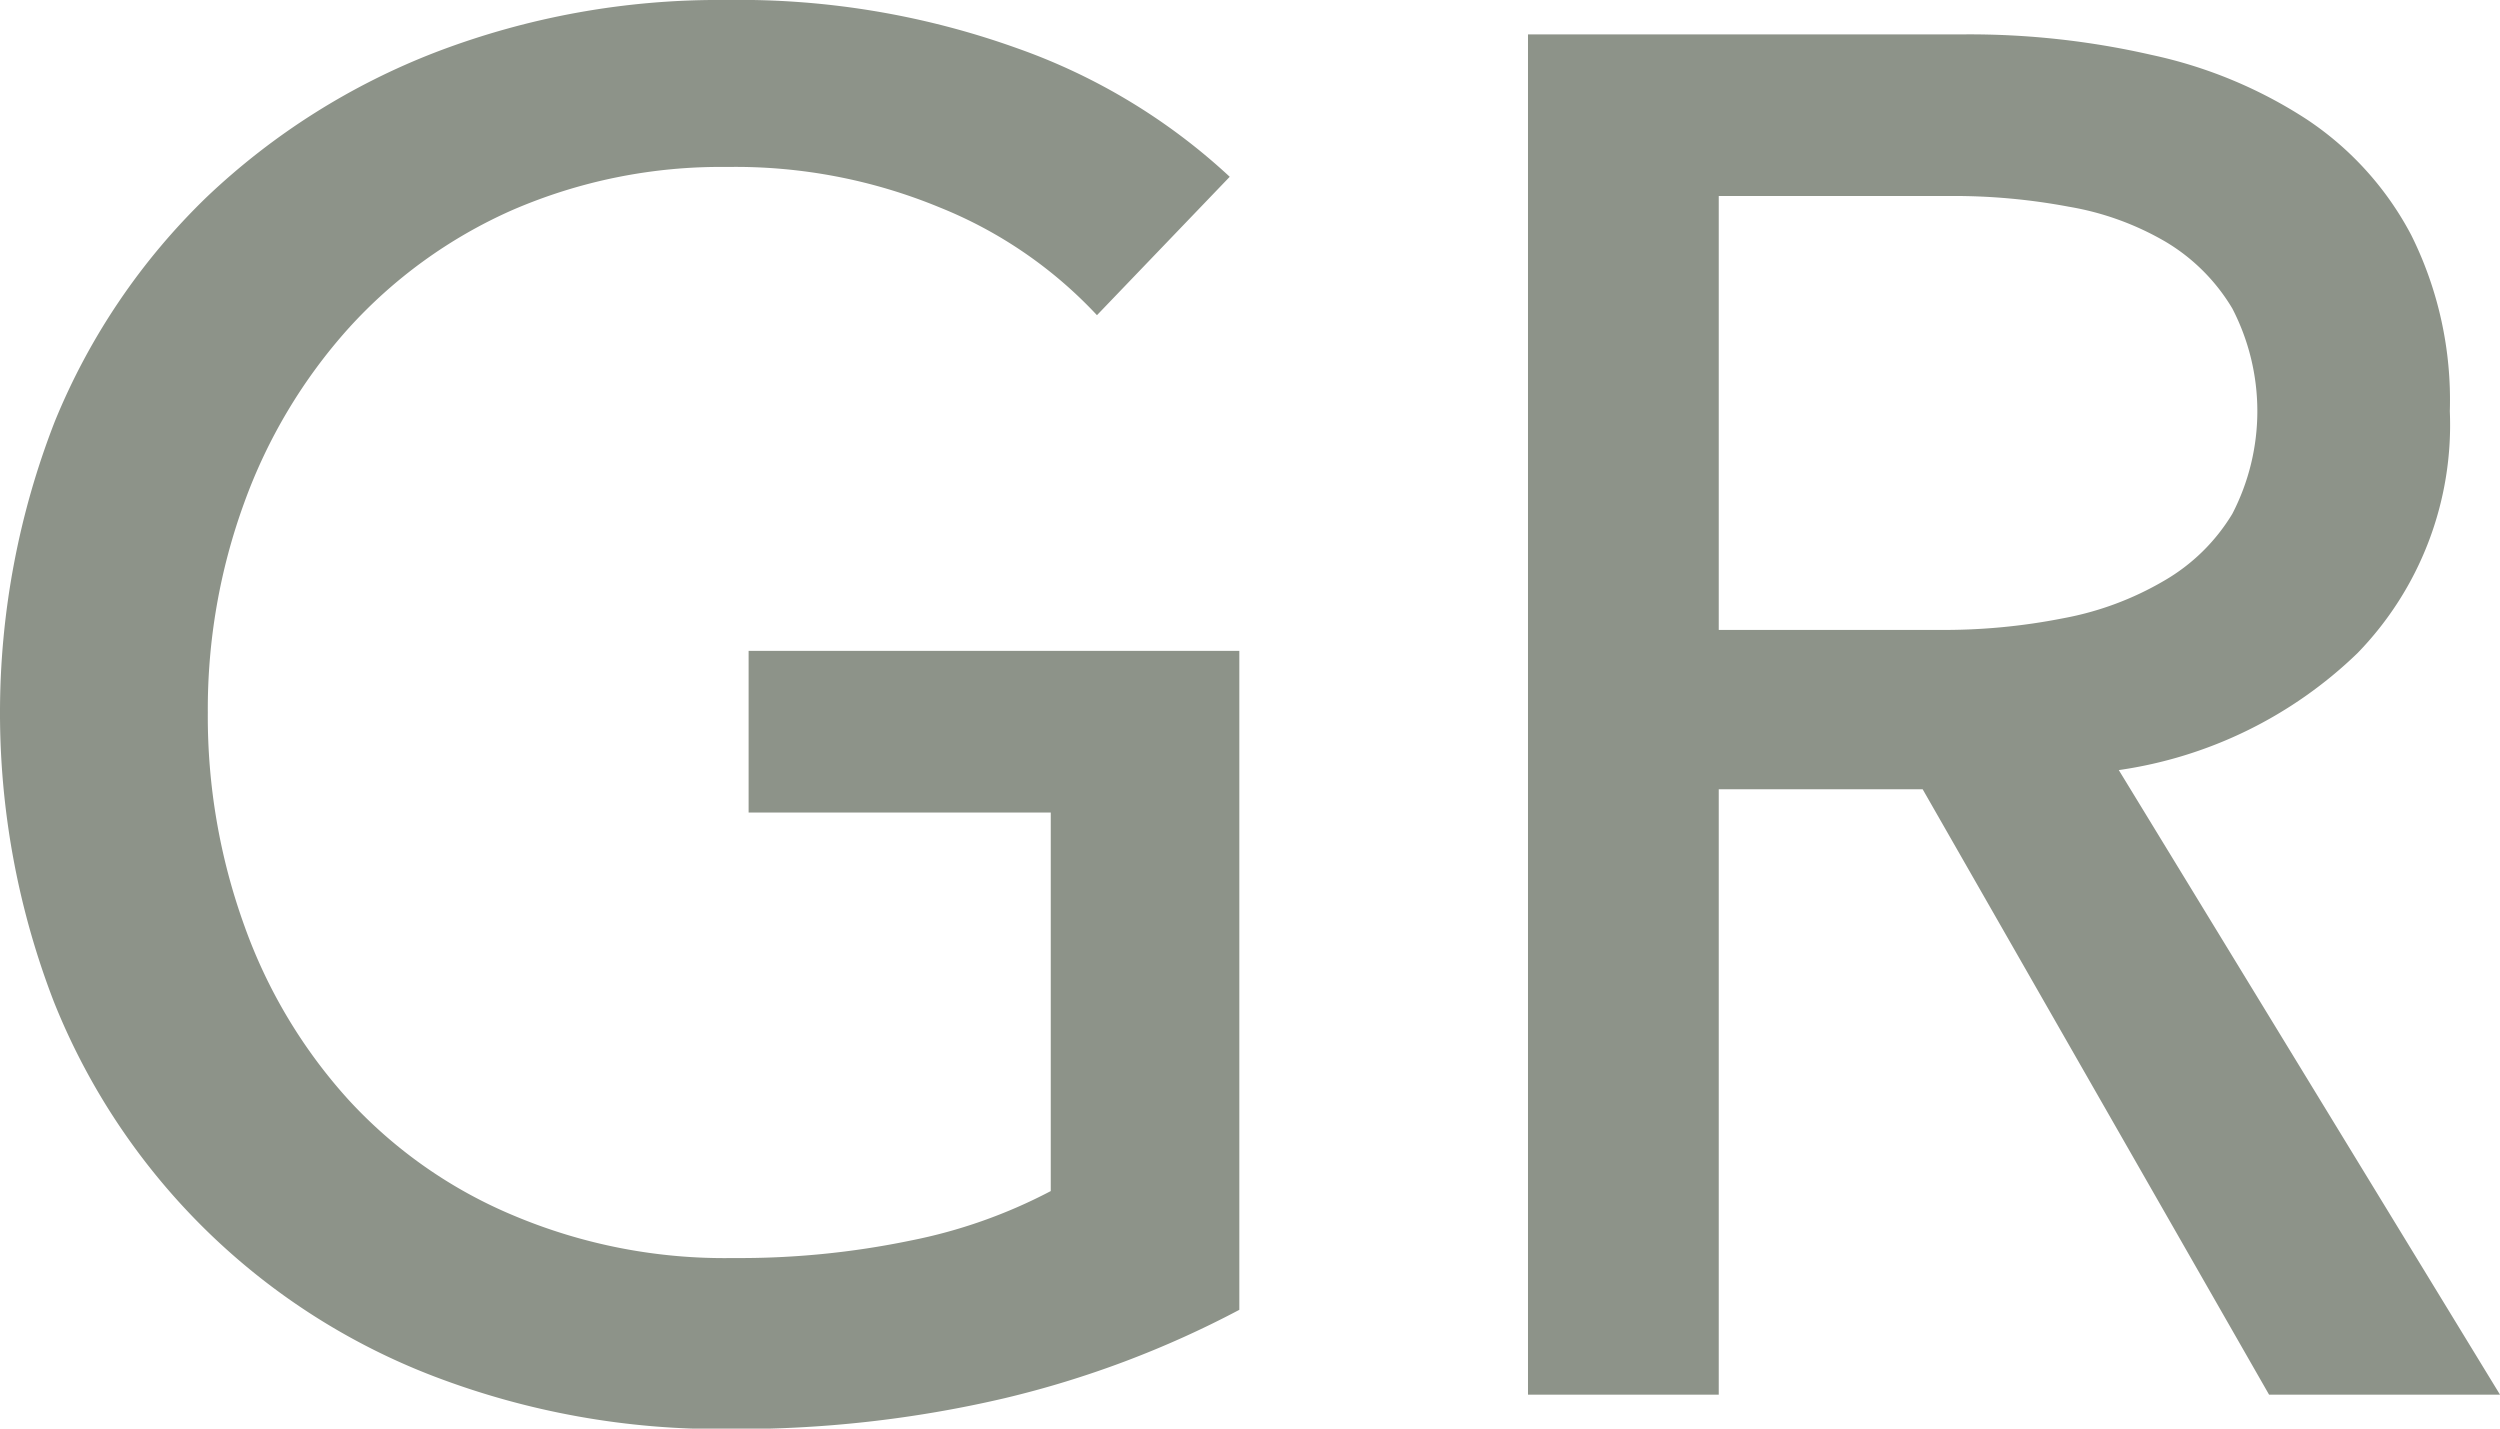
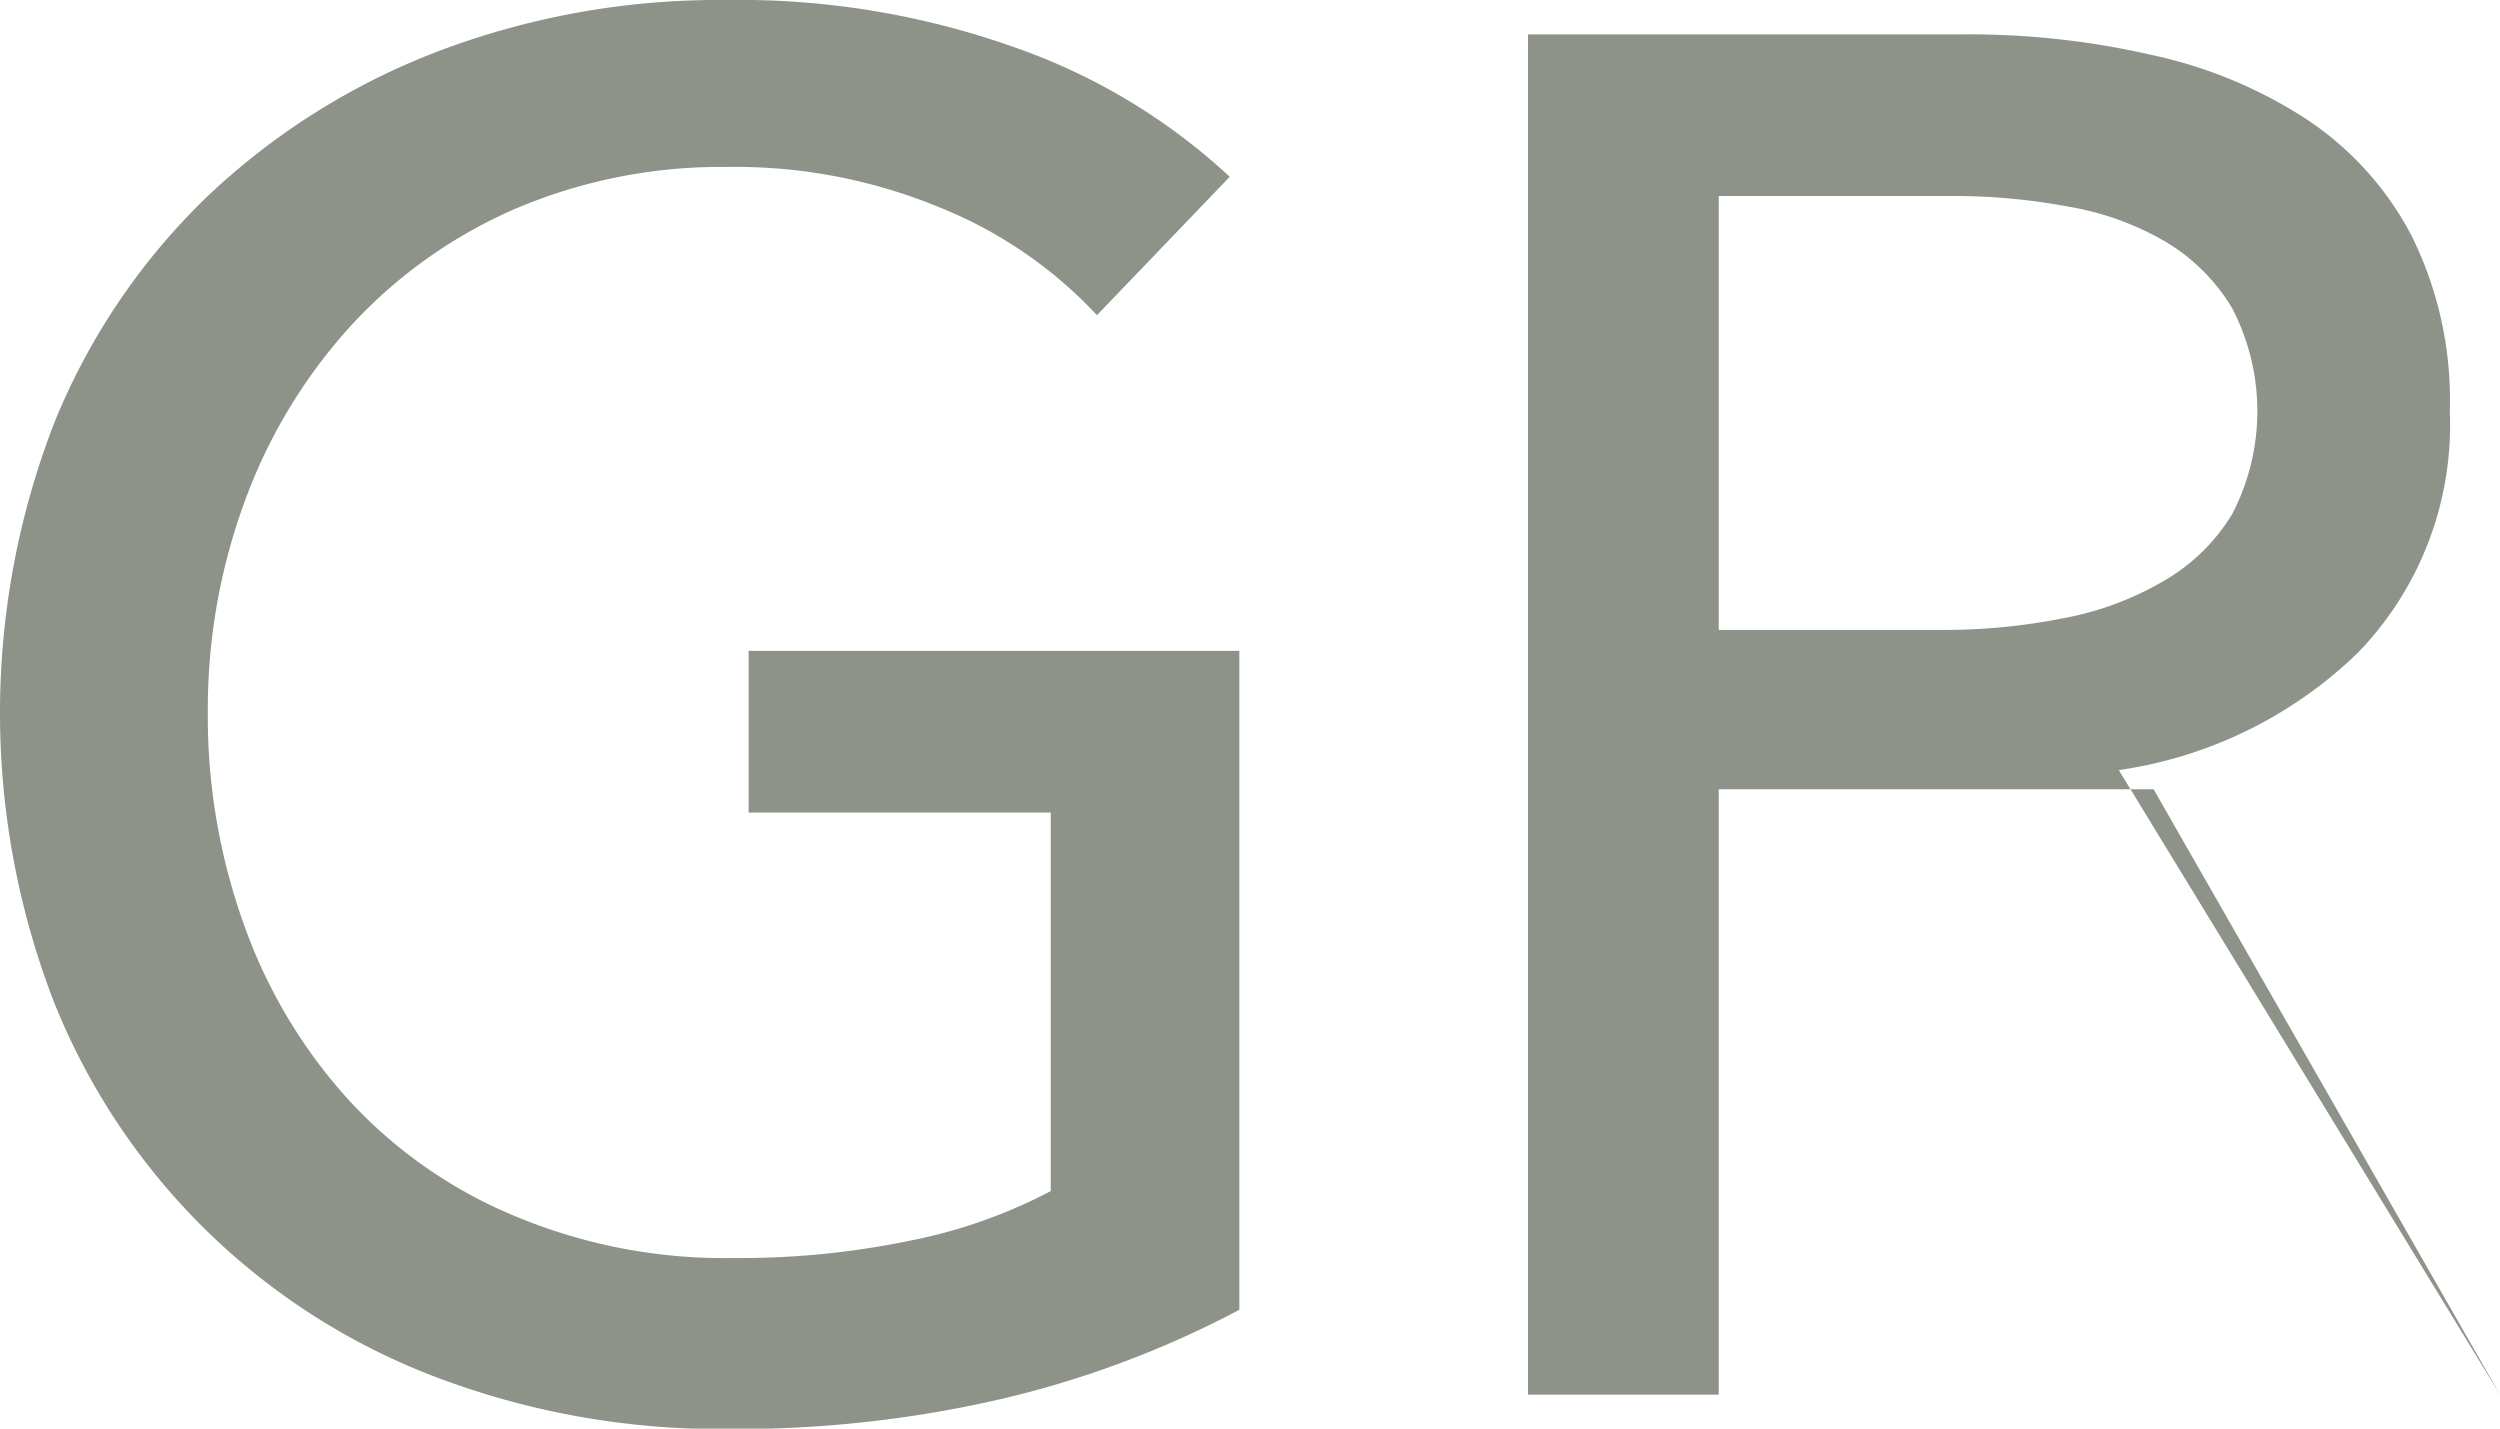
<svg xmlns="http://www.w3.org/2000/svg" width="56" height="32" viewBox="0 0 56 32">
  <defs>
    <style>
      .cls-1 {
        fill: #8d9389;
        fill-rule: evenodd;
      }
    </style>
  </defs>
-   <path id="t_gr.svg" class="cls-1" d="M697.572,4866.94a9.827,9.827,0,0,0-3.514-2.41,11.966,11.966,0,0,0-4.764-.91,11.749,11.749,0,0,0-4.828.97,10.878,10.878,0,0,0-3.664,2.65,11.907,11.907,0,0,0-2.327,3.89,13.476,13.476,0,0,0-.82,4.71,13.788,13.788,0,0,0,.82,4.78,11.6,11.6,0,0,0,2.327,3.89,10.515,10.515,0,0,0,3.708,2.6,12.155,12.155,0,0,0,4.914.95,18.847,18.847,0,0,0,3.966-.39,11.547,11.547,0,0,0,3.147-1.11v-8.48h-6.768v-3.62h10.992v14.76a22.22,22.22,0,0,1-5.259,1.98,26.318,26.318,0,0,1-6.208.69,17.923,17.923,0,0,1-6.573-1.18,14.9,14.9,0,0,1-8.514-8.39,17.96,17.96,0,0,1,.021-13,14.734,14.734,0,0,1,3.406-5.03,15.607,15.607,0,0,1,5.151-3.25,17.717,17.717,0,0,1,6.467-1.16,18.433,18.433,0,0,1,6.53,1.08,13.677,13.677,0,0,1,4.764,2.88Zm13.923,24.18h-4.268v-30.47h9.786a18.262,18.262,0,0,1,4.181.46,10.322,10.322,0,0,1,3.471,1.44,7.044,7.044,0,0,1,2.349,2.6,8.282,8.282,0,0,1,.862,3.94,7.337,7.337,0,0,1-2.068,5.42,9.665,9.665,0,0,1-5.347,2.62L729,4891.12h-5.173l-7.759-13.56H711.5v13.56Zm0-17.13h4.915a13.727,13.727,0,0,0,2.8-.26,6.953,6.953,0,0,0,2.263-.84,4.292,4.292,0,0,0,1.531-1.5,5,5,0,0,0,0-4.6,4.294,4.294,0,0,0-1.487-1.49,6.414,6.414,0,0,0-2.178-.79,13.916,13.916,0,0,0-2.629-.24H711.5v9.72Z" transform="translate(-673 -4859.88)" />
+   <path id="t_gr.svg" class="cls-1" d="M697.572,4866.94a9.827,9.827,0,0,0-3.514-2.41,11.966,11.966,0,0,0-4.764-.91,11.749,11.749,0,0,0-4.828.97,10.878,10.878,0,0,0-3.664,2.65,11.907,11.907,0,0,0-2.327,3.89,13.476,13.476,0,0,0-.82,4.71,13.788,13.788,0,0,0,.82,4.78,11.6,11.6,0,0,0,2.327,3.89,10.515,10.515,0,0,0,3.708,2.6,12.155,12.155,0,0,0,4.914.95,18.847,18.847,0,0,0,3.966-.39,11.547,11.547,0,0,0,3.147-1.11v-8.48h-6.768v-3.62h10.992v14.76a22.22,22.22,0,0,1-5.259,1.98,26.318,26.318,0,0,1-6.208.69,17.923,17.923,0,0,1-6.573-1.18,14.9,14.9,0,0,1-8.514-8.39,17.96,17.96,0,0,1,.021-13,14.734,14.734,0,0,1,3.406-5.03,15.607,15.607,0,0,1,5.151-3.25,17.717,17.717,0,0,1,6.467-1.16,18.433,18.433,0,0,1,6.53,1.08,13.677,13.677,0,0,1,4.764,2.88Zm13.923,24.18h-4.268v-30.47h9.786a18.262,18.262,0,0,1,4.181.46,10.322,10.322,0,0,1,3.471,1.44,7.044,7.044,0,0,1,2.349,2.6,8.282,8.282,0,0,1,.862,3.94,7.337,7.337,0,0,1-2.068,5.42,9.665,9.665,0,0,1-5.347,2.62L729,4891.12l-7.759-13.56H711.5v13.56Zm0-17.13h4.915a13.727,13.727,0,0,0,2.8-.26,6.953,6.953,0,0,0,2.263-.84,4.292,4.292,0,0,0,1.531-1.5,5,5,0,0,0,0-4.6,4.294,4.294,0,0,0-1.487-1.49,6.414,6.414,0,0,0-2.178-.79,13.916,13.916,0,0,0-2.629-.24H711.5v9.72Z" transform="translate(-673 -4859.88)" />
</svg>